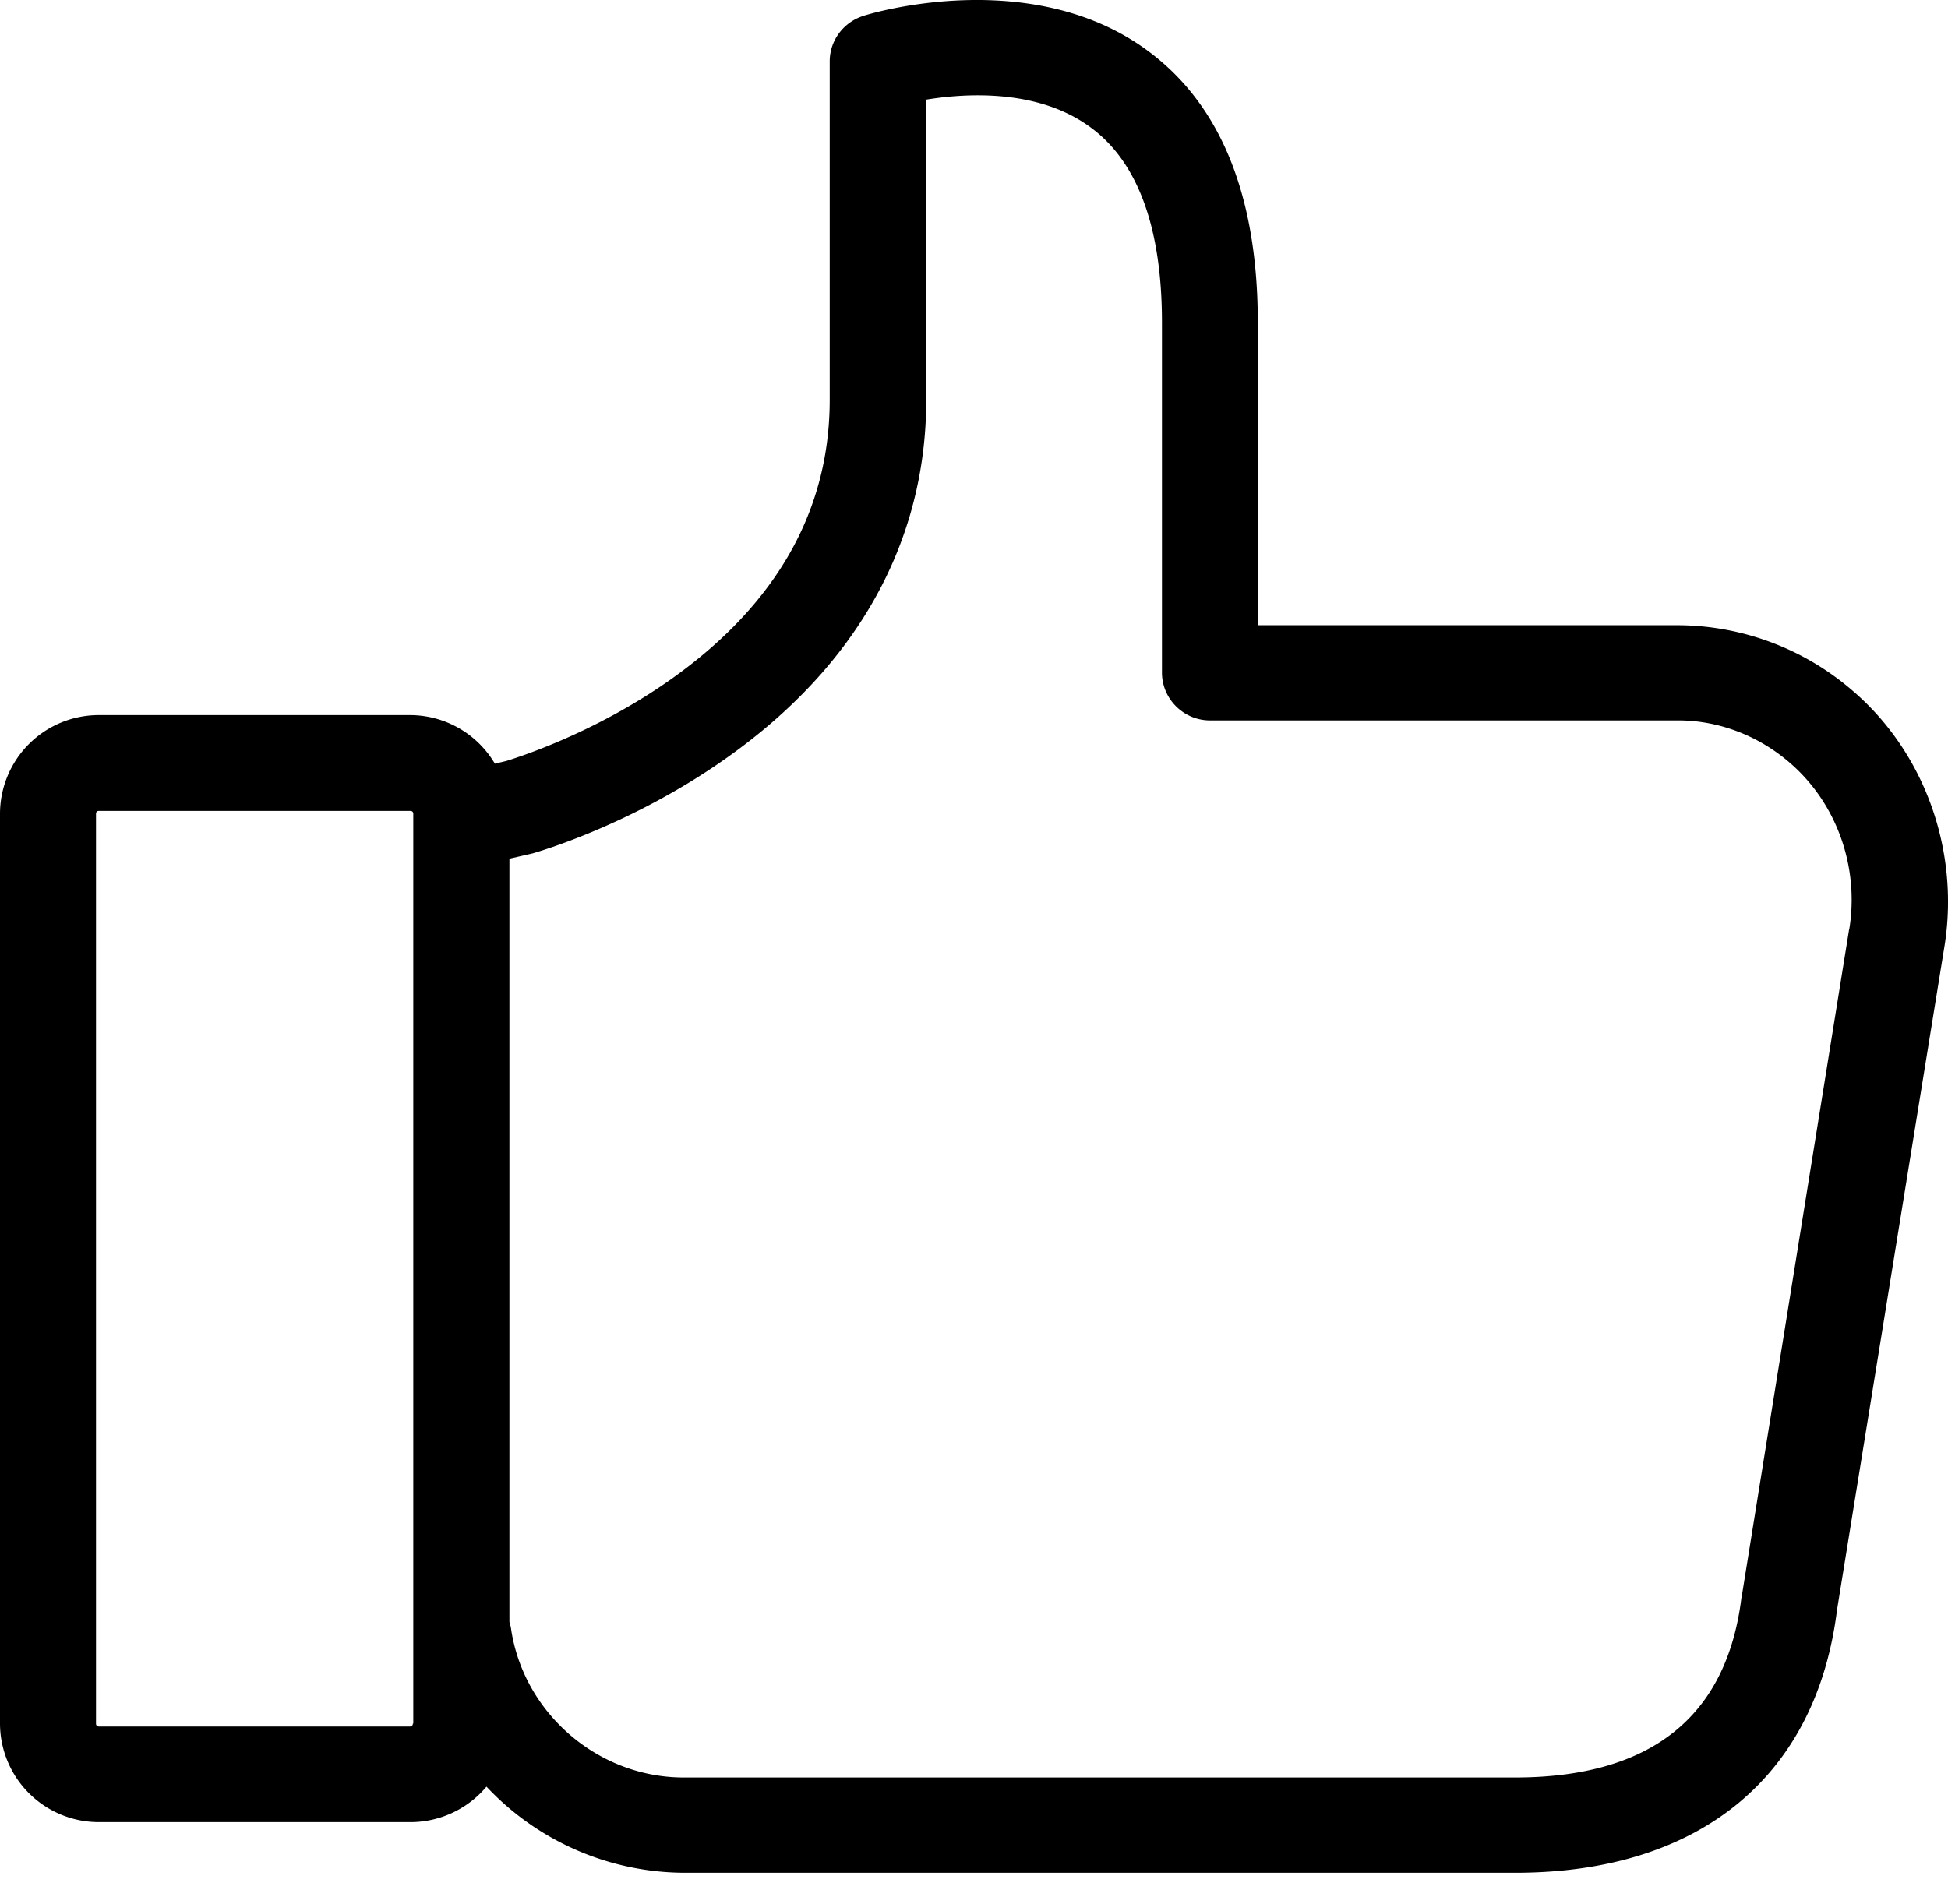
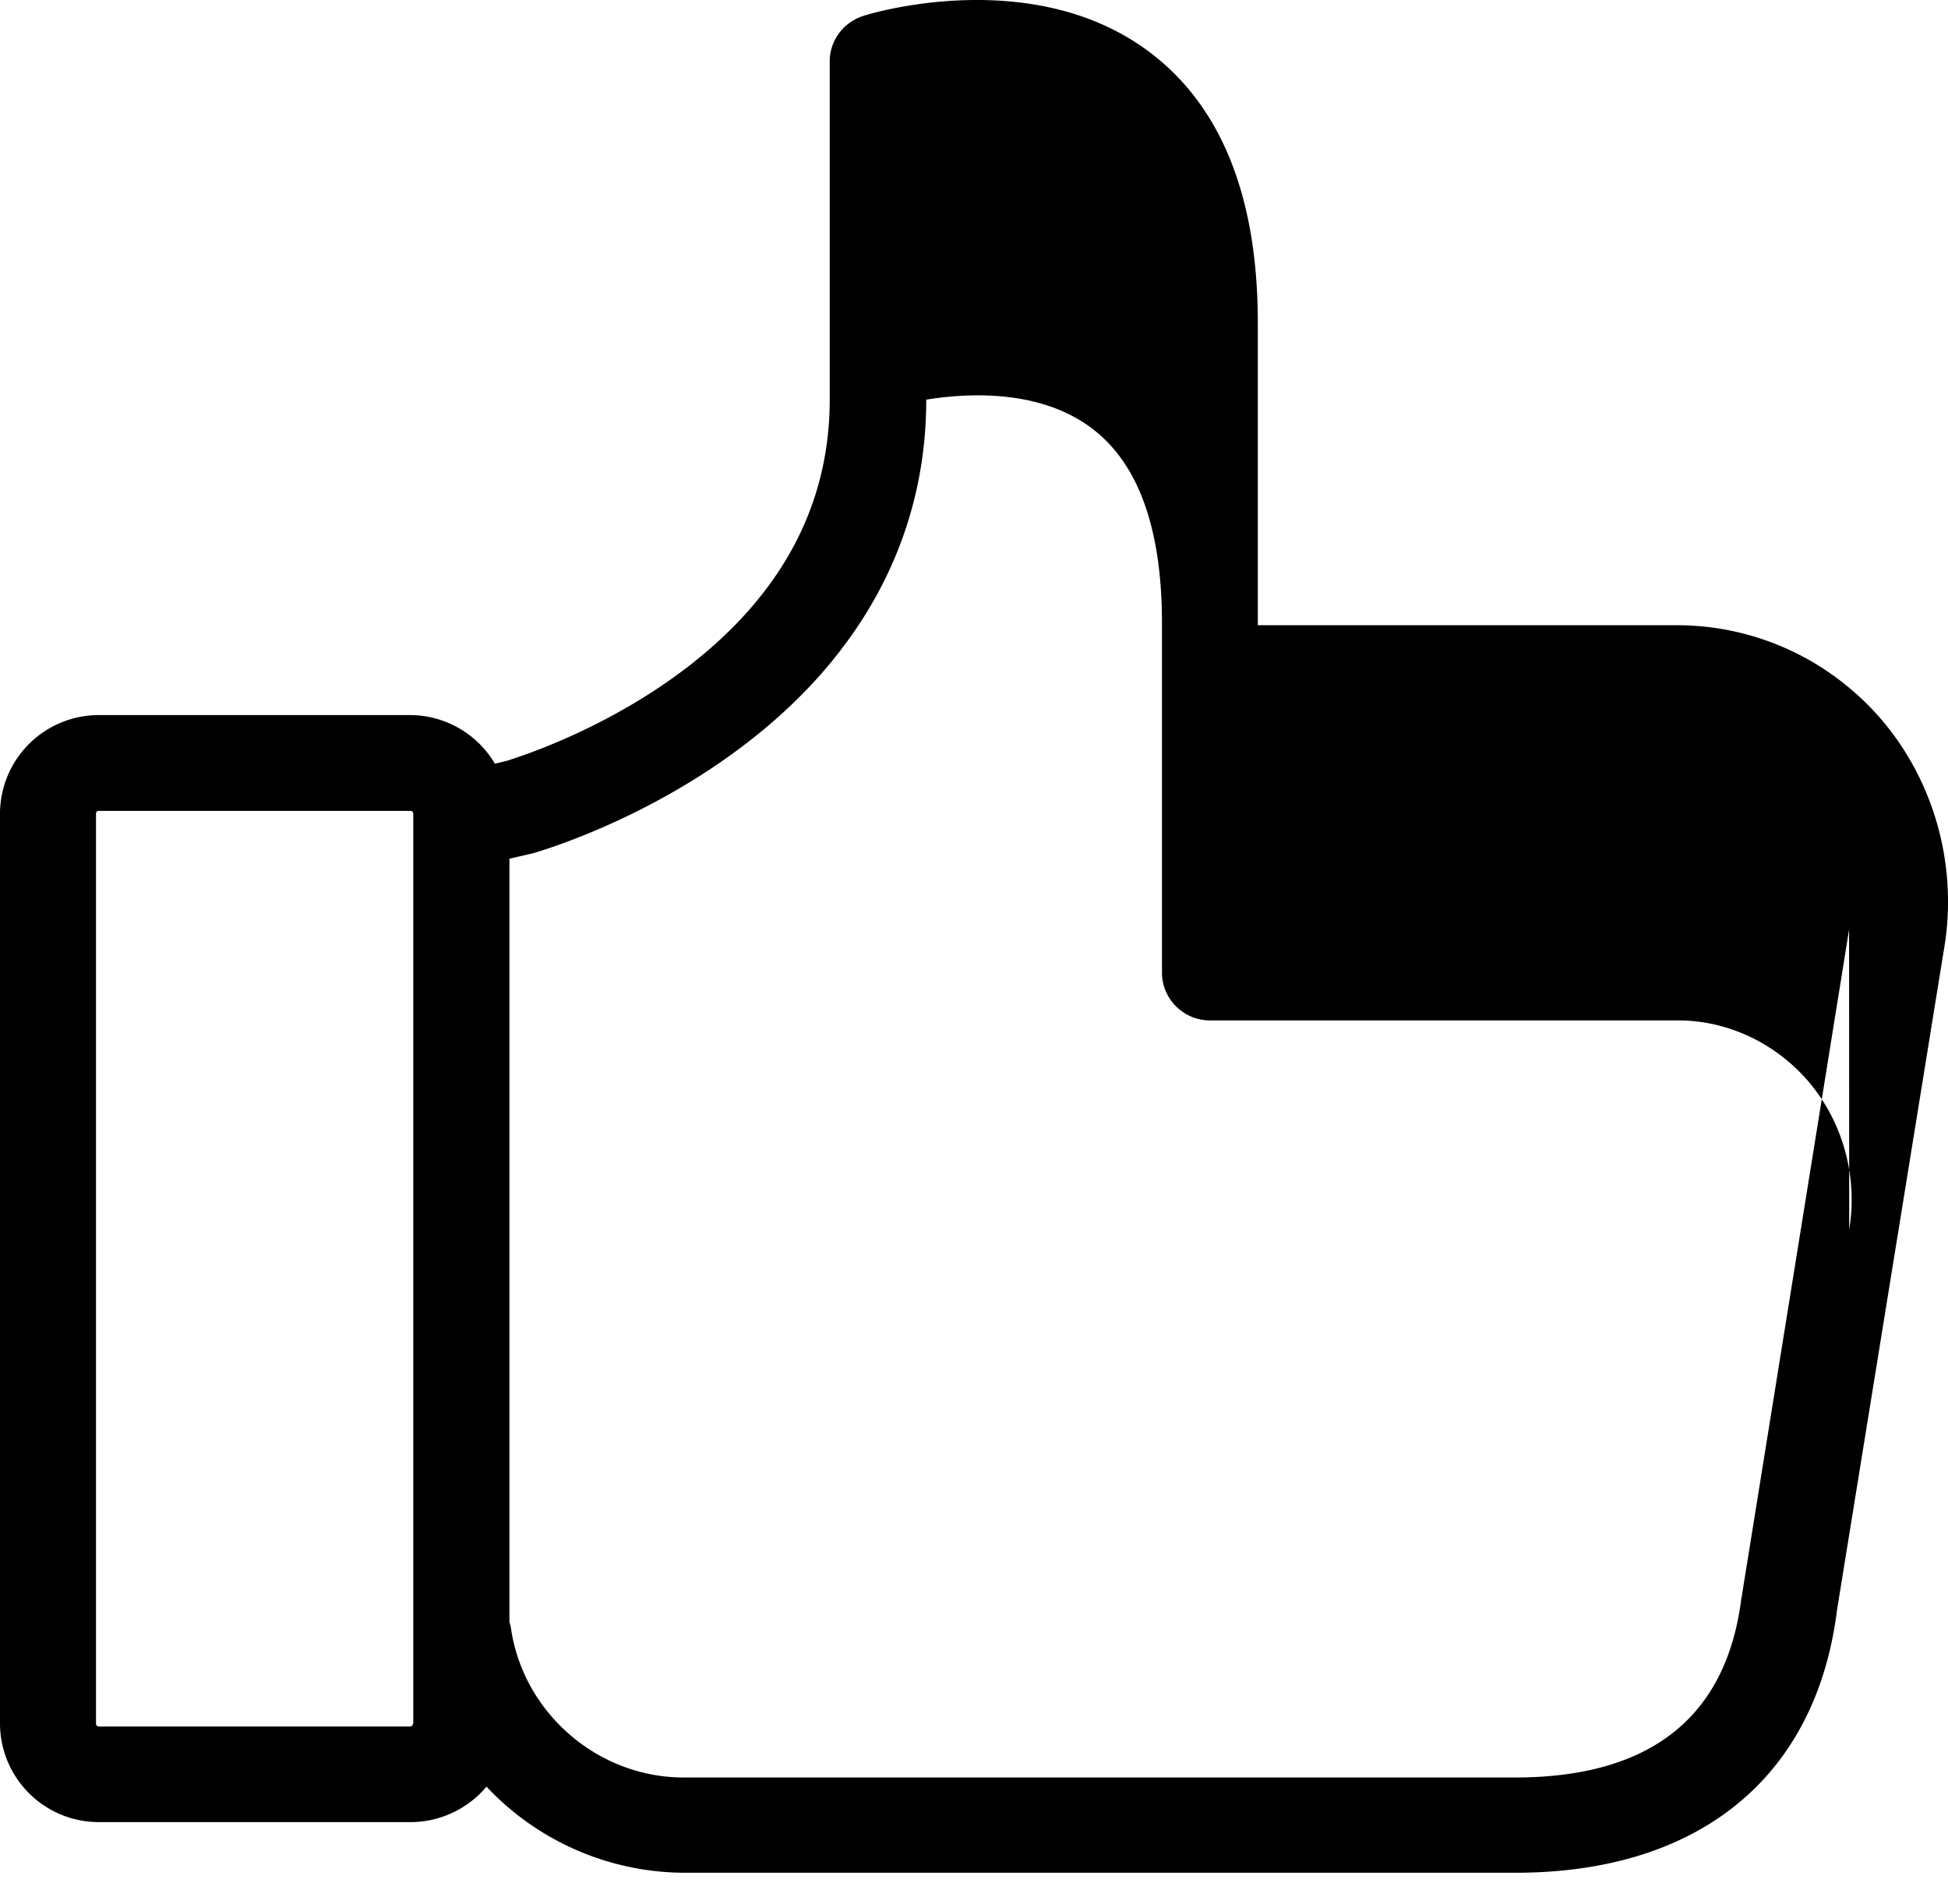
<svg xmlns="http://www.w3.org/2000/svg" width="45" height="44" viewBox="0 0 45 44">
-   <path d="M42.77 15.936a6.2 6.2 0 0 0-4-1.49h-9.714v-6.99c0-2.936-.86-5.053-2.56-6.296C23.806-.81 20.1.313 19.943.368c-.462.148-.776.57-.776 1.05v7.816c0 2.55-1.22 4.714-3.632 6.435-1.802 1.286-3.64 1.85-3.835 1.912l-.268.064a2.28 2.28 0 0 0-1.97-1.123h-7.18A2.283 2.283 0 0 0 0 18.8v21.026A2.283 2.283 0 0 0 2.283 42.1h7.2c.7 0 1.34-.322 1.755-.82a6.3 6.3 0 0 0 4.565 1.99h19.204c4.242 0 6.95-2.21 7.43-6.077l2.487-15.365c.342-2.21-.48-4.474-2.154-5.892M9.537 39.826a.063.063 0 0 1-.064.065h-7.19a.063.063 0 0 1-.065-.062V18.8c0-.038.028-.065.065-.065h7.2c.036 0 .064.027.064.064v21.024h-.01zm33.178-18.348L40.238 36.87c0 .01 0 .03-.01.047-.34 2.753-2.097 4.152-5.23 4.152H15.793c-1.967 0-3.677-1.467-3.982-3.4a1 1 0 0 0-.043-.193V19.84l.48-.11c.02 0 .028-.01.046-.01.094-.028 2.284-.645 4.493-2.21 3.022-2.135 4.61-5 4.61-8.276V2.302c.963-.157 2.608-.24 3.8.644 1.09.8 1.645 2.32 1.645 4.51v8.084c0 .608.5 1.105 1.11 1.105h10.82c.915 0 1.83.34 2.56.967 1.09.93 1.626 2.412 1.386 3.866z" fill-rule="evenodd" />
+   <path d="M42.77 15.936a6.2 6.2 0 0 0-4-1.49h-9.714v-6.99c0-2.936-.86-5.053-2.56-6.296C23.806-.81 20.1.313 19.943.368c-.462.148-.776.57-.776 1.05v7.816c0 2.55-1.22 4.714-3.632 6.435-1.802 1.286-3.64 1.85-3.835 1.912l-.268.064a2.28 2.28 0 0 0-1.97-1.123h-7.18A2.283 2.283 0 0 0 0 18.8v21.026A2.283 2.283 0 0 0 2.283 42.1h7.2c.7 0 1.34-.322 1.755-.82a6.3 6.3 0 0 0 4.565 1.99h19.204c4.242 0 6.95-2.21 7.43-6.077l2.487-15.365c.342-2.21-.48-4.474-2.154-5.892M9.537 39.826a.063.063 0 0 1-.064.065h-7.19a.063.063 0 0 1-.065-.062V18.8c0-.038.028-.065.065-.065h7.2c.036 0 .064.027.064.064v21.024h-.01zm33.178-18.348L40.238 36.87c0 .01 0 .03-.01.047-.34 2.753-2.097 4.152-5.23 4.152H15.793c-1.967 0-3.677-1.467-3.982-3.4a1 1 0 0 0-.043-.193V19.84l.48-.11c.02 0 .028-.01.046-.01.094-.028 2.284-.645 4.493-2.21 3.022-2.135 4.61-5 4.61-8.276c.963-.157 2.608-.24 3.8.644 1.09.8 1.645 2.32 1.645 4.51v8.084c0 .608.5 1.105 1.11 1.105h10.82c.915 0 1.83.34 2.56.967 1.09.93 1.626 2.412 1.386 3.866z" fill-rule="evenodd" />
</svg>